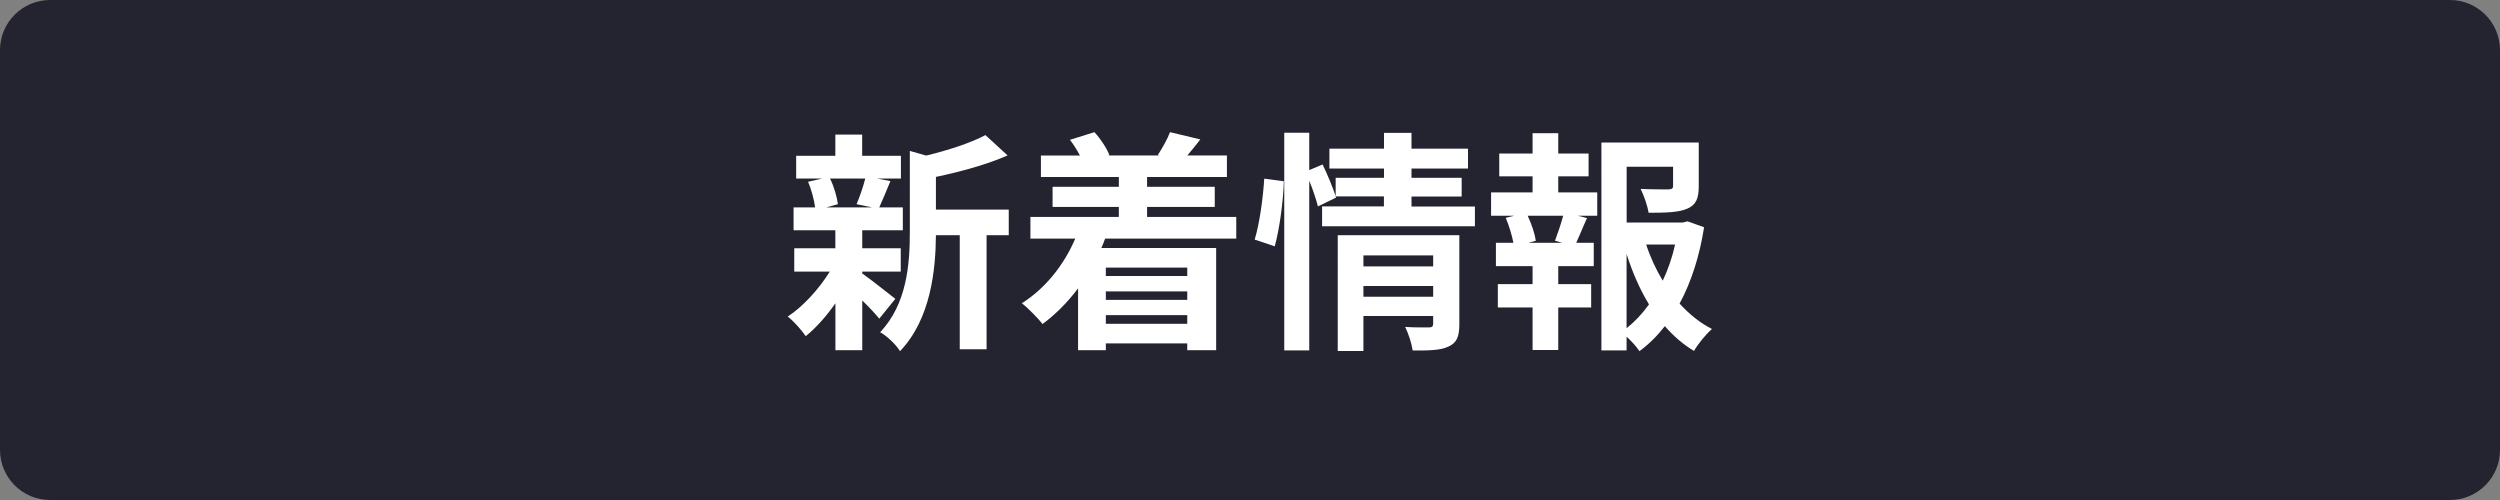
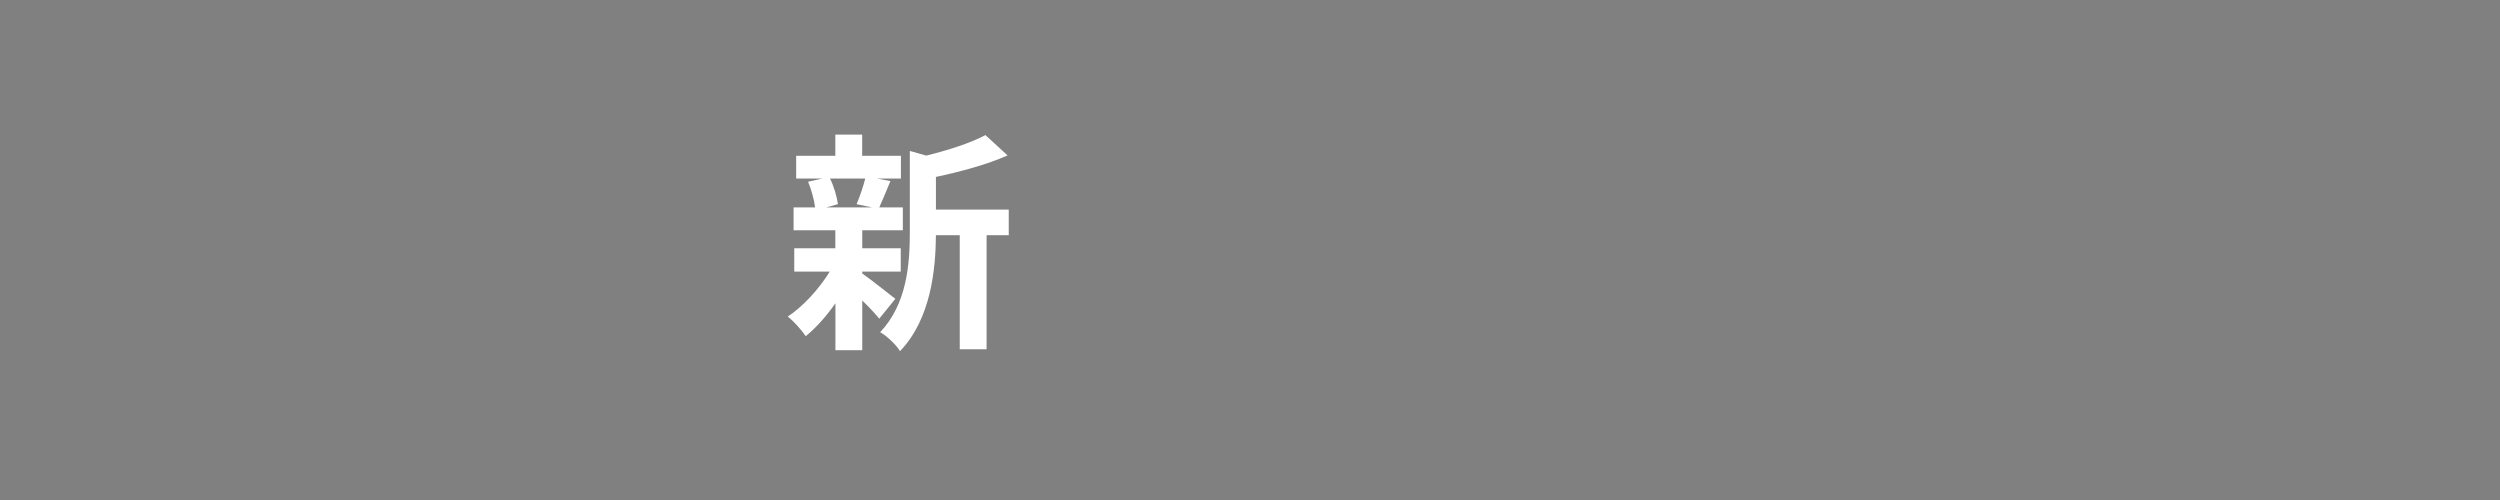
<svg xmlns="http://www.w3.org/2000/svg" version="1.1" id="レイヤー_1" x="0px" y="0px" viewBox="0 0 300 60" enable-background="new 0 0 300 60" xml:space="preserve">
  <rect x="0" y="0" width="300" height="60" fill="#808080" stroke="none" />
  <g>
    <g>
-       <path fill="#242430" d="M300,54c0,3.3-2.7,6-6,6H6c-3.3,0-6-2.7-6-6V6c0-3.3,2.7-6,6-6h288c3.3,0,6,2.7,6,6V54z" />
-     </g>
+       </g>
    <g>
      <g enable-background="new    ">
        <path fill="#FFFFFF" d="M103.46,32.81c1.01,0.7,3.33,2.55,3.98,3.05l-1.93,2.38c-0.45-0.56-1.23-1.4-2.04-2.18v5.96h-3.22v-5.63     c-1.09,1.57-2.35,2.97-3.56,3.95c-0.5-0.73-1.46-1.82-2.16-2.35c1.82-1.2,3.75-3.3,5.04-5.4h-4.26v-2.8h4.93v-2.16h-5.01v-2.74     h2.58c-0.11-0.92-0.45-2.16-0.84-3.08l1.71-0.39h-3.14V18.7h4.7v-2.55h3.22v2.55h4.65v2.72h-2.88l1.62,0.31     c-0.5,1.2-0.95,2.32-1.34,3.16h2.83v2.74h-4.87v2.16h4.62v2.8h-4.62V32.81z M99.6,21.42c0.48,0.95,0.84,2.24,0.95,3.08l-1.4,0.39     h5.49l-1.85-0.39c0.36-0.84,0.81-2.13,1.04-3.08H99.6z M121.05,28.22h-2.66v13.69h-3.22V28.22h-2.86     c-0.03,4.17-0.62,10.08-4.31,13.92c-0.42-0.73-1.62-1.88-2.38-2.27c3.22-3.42,3.56-8.18,3.56-12.04v-9.72l1.96,0.56     c2.66-0.64,5.4-1.54,7.11-2.46l2.66,2.44c-2.46,1.09-5.66,1.96-8.6,2.58v3.92h8.74V28.22z" />
-         <path fill="#FFFFFF" d="M132.61,28.64c-0.14,0.39-0.28,0.76-0.45,1.12h13.78v12.26h-3.47v-0.81h-9.77v0.81h-3.33V34.6     c-1.26,1.68-2.72,3.14-4.26,4.28c-0.53-0.67-1.76-1.93-2.49-2.49c2.77-1.74,5.04-4.54,6.41-7.76h-5.38v-2.6h10.61v-1.2h-7.95     v-2.41h7.95v-1.18h-9.35v-2.58h4.68c-0.34-0.64-0.76-1.32-1.2-1.88l2.94-0.92c0.73,0.78,1.48,1.93,1.79,2.74l-0.14,0.06h6.16     l-0.2-0.06c0.53-0.81,1.18-1.96,1.46-2.74l3.64,0.87c-0.56,0.73-1.09,1.37-1.57,1.93h4.76v2.58h-9.58v1.18h8.12v2.41h-8.12v1.2     h10.7v2.6H132.61z M132.7,32.11v1.01h9.77v-1.01H132.7z M142.47,34.97h-9.77v1.01h9.77V34.97z M142.47,38.86v-1.04h-9.77v1.04     H142.47z" />
-         <path fill="#FFFFFF" d="M150.56,28.75c0.59-1.9,1.01-5.04,1.15-7.31l2.35,0.31c-0.06,2.32-0.5,5.66-1.09,7.81L150.56,28.75z      M176.99,24.77v2.38h-18.34v-2.38h7.42v-1.2h-5.8l0.06,0.14l-2.18,1.06c-0.2-0.81-0.59-1.99-1.04-3.08v20.36h-3V15.93h3v4.48     l1.6-0.67c0.59,1.2,1.23,2.77,1.57,3.81v-2.21h5.8v-1.12h-6.55v-2.38h6.55v-1.9h3.3v1.9h6.78v2.38h-6.78v1.12h6.02v2.24h-6.02     v1.2H176.99z M175.12,38.89c0,1.46-0.28,2.24-1.29,2.69c-0.98,0.48-2.38,0.48-4.31,0.48c-0.11-0.81-0.5-2.02-0.9-2.83     c1.15,0.08,2.46,0.06,2.83,0.06c0.39,0,0.53-0.11,0.53-0.45v-0.92h-8.37v4.2h-3.08V28.22h14.59V38.89z M163.61,30.65v1.32h8.37     v-1.32H163.61z M171.98,35.61v-1.29h-8.37v1.29H171.98z" />
-         <path fill="#FFFFFF" d="M186.99,23.09h4.68v2.8h-2.32l1.09,0.28c-0.48,1.04-0.9,2.13-1.29,2.97h2.1v2.8h-4.26v2.16h3.95v2.8     h-3.95v5.1h-3.08v-5.1h-4.17v-2.8h4.17v-2.16h-4.4v-2.8h2.1c-0.17-0.9-0.53-2.07-0.92-3l1.01-0.25h-2.77v-2.8h4.98v-1.93h-4     v-2.74h4v-2.44h3.08v2.44h3.64v2.74h-3.64V23.09z M186.6,28.89c0.31-0.84,0.73-2.04,0.98-3h-4.26c0.48,1.01,0.87,2.21,0.98,3     l-0.9,0.25h4.09L186.6,28.89z M204.49,27.27c-0.53,3.39-1.51,6.52-2.94,9.16c1.15,1.26,2.44,2.32,3.89,3.05     c-0.73,0.62-1.68,1.79-2.16,2.63c-1.32-0.78-2.46-1.79-3.5-2.97c-0.9,1.15-1.9,2.16-3.05,3c-0.36-0.56-0.95-1.2-1.54-1.74v1.65     h-3.02V17.1h11.68v5.26c0,1.43-0.31,2.24-1.4,2.69c-1.06,0.45-2.58,0.48-4.62,0.48c-0.14-0.9-0.56-2.04-0.95-2.86     c1.37,0.06,2.91,0.06,3.33,0.06c0.42-0.03,0.56-0.11,0.56-0.42v-2.3h-5.57v6.69h6.75l0.56-0.14L204.49,27.27z M195.19,39.39     c1.01-0.81,1.9-1.76,2.69-2.86c-1.09-1.79-1.99-3.84-2.69-6.05V39.39z M197.54,29.34c0.5,1.54,1.18,3,1.99,4.34     c0.64-1.34,1.15-2.83,1.48-4.34H197.54z" />
      </g>
    </g>
  </g>
</svg>